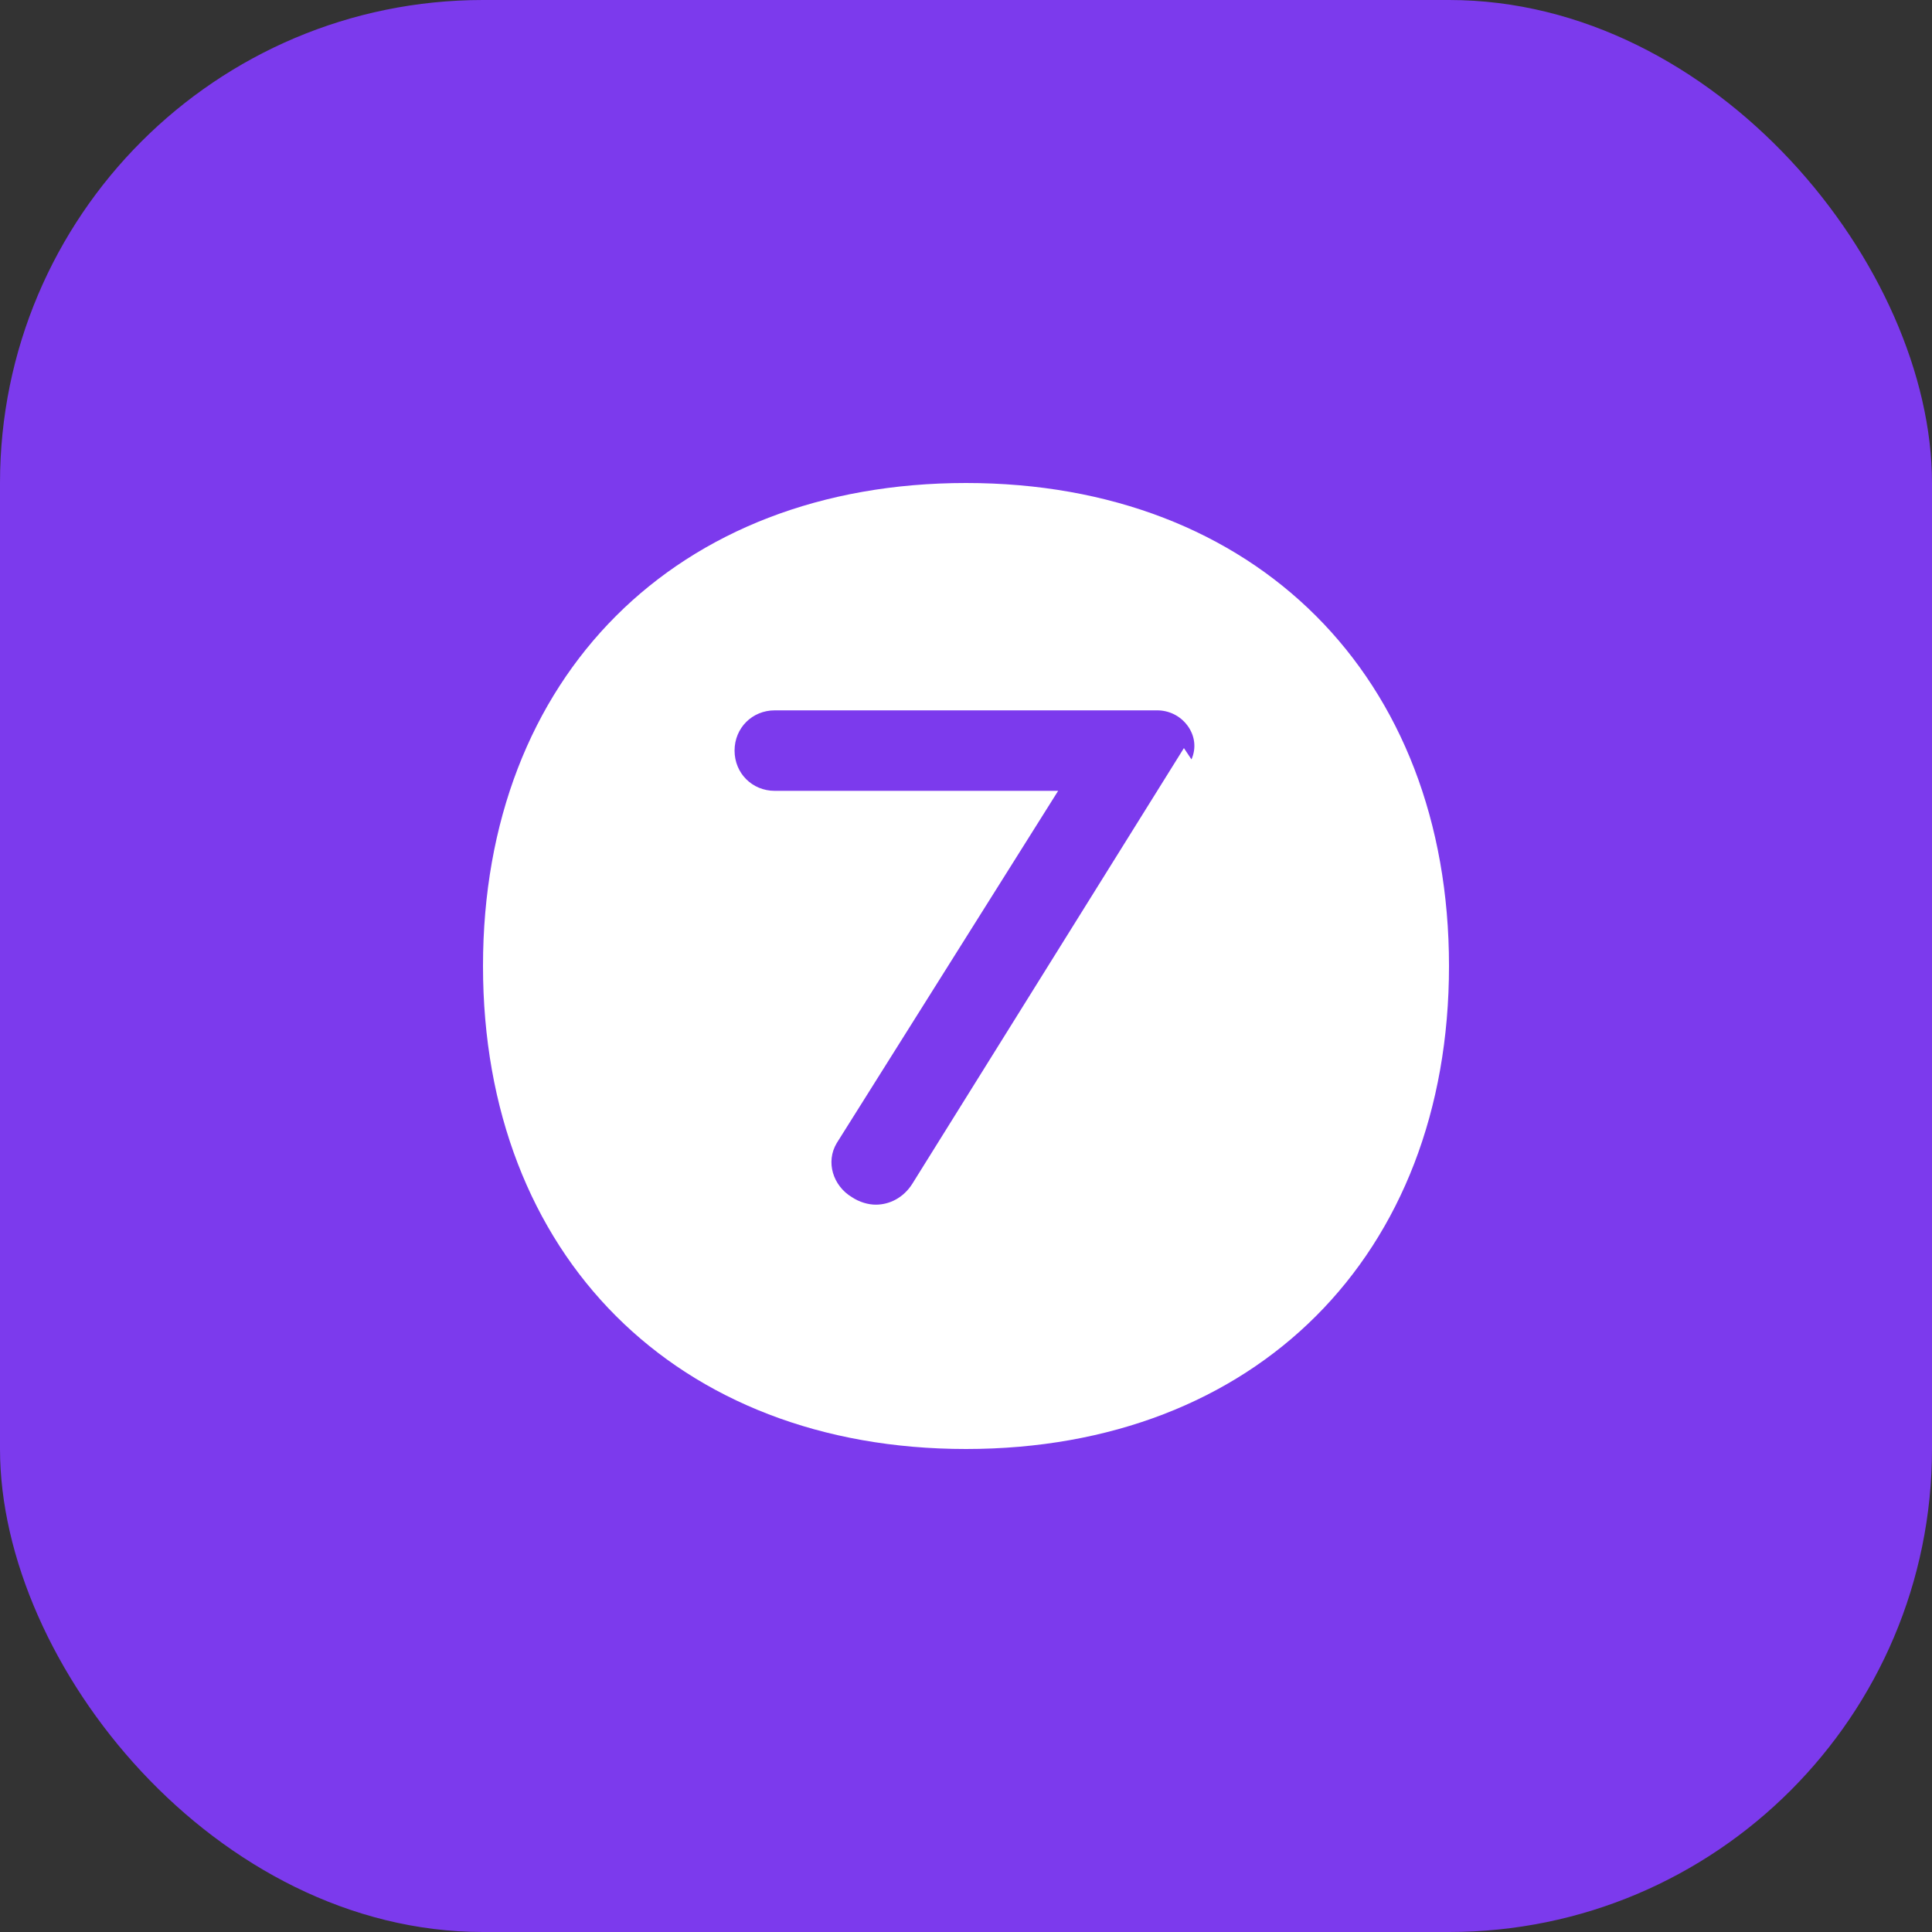
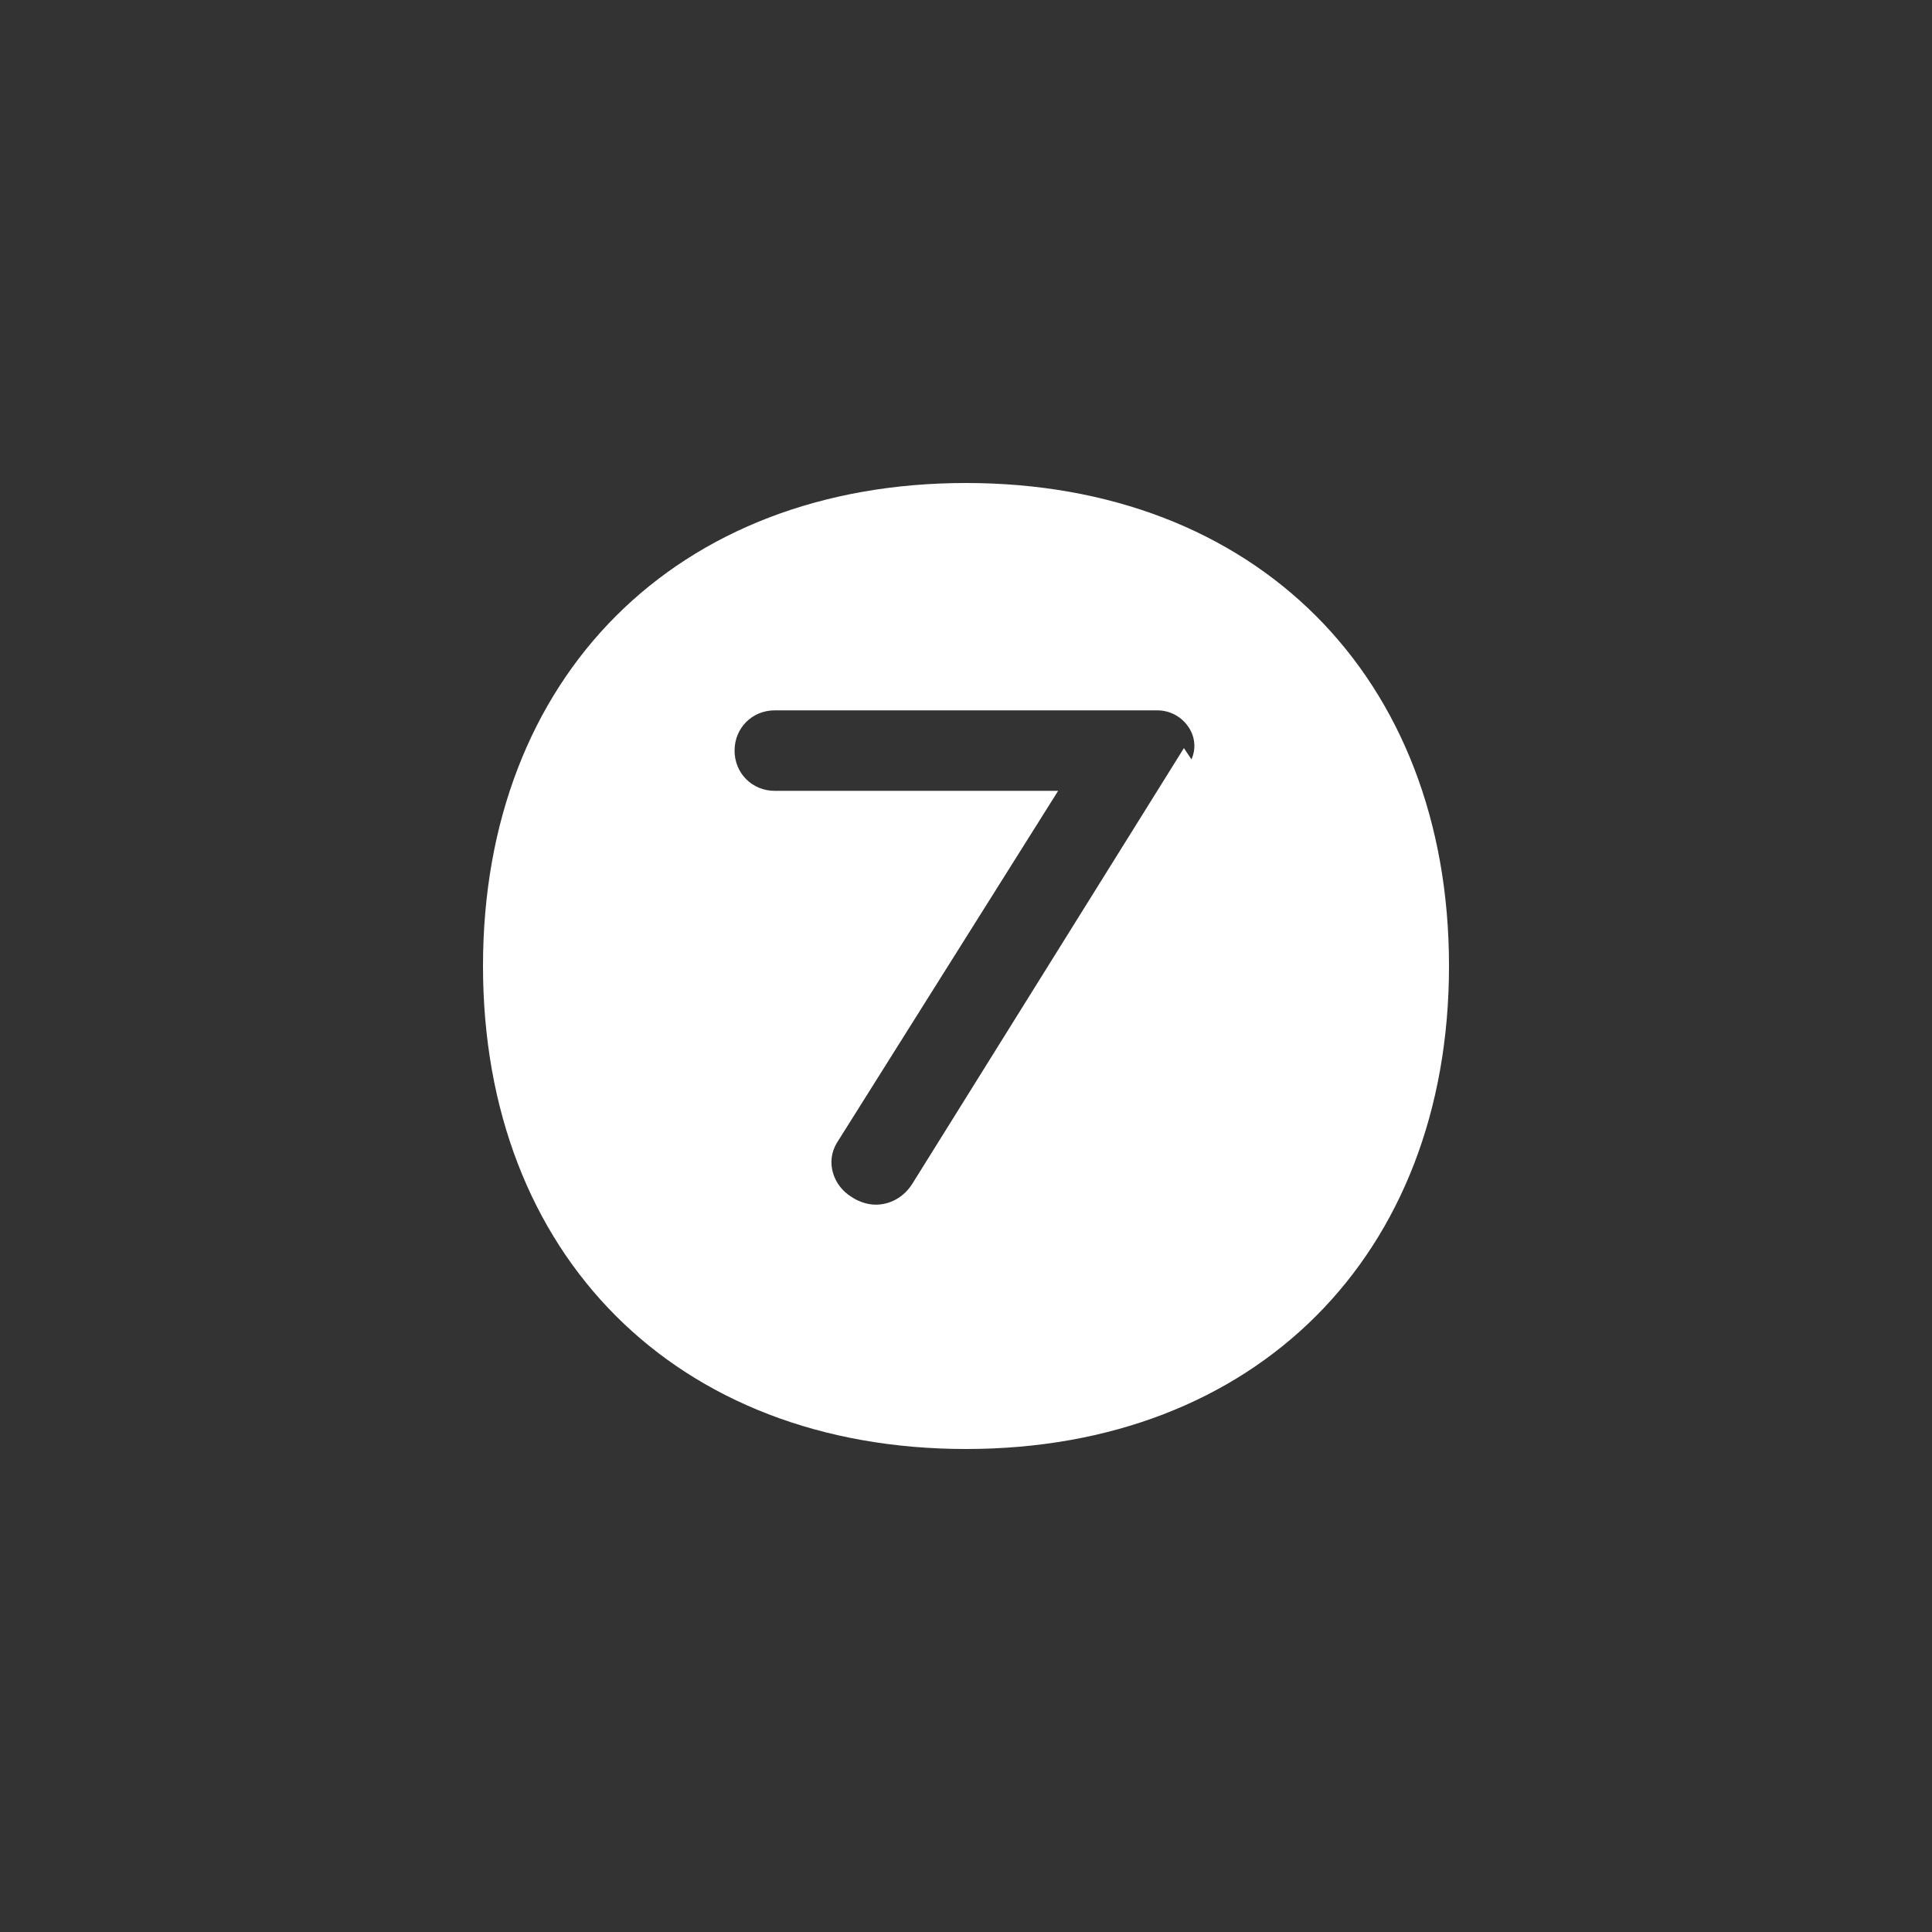
<svg xmlns="http://www.w3.org/2000/svg" width="512" height="512" viewBox="0 0 512 512" fill="none">
  <rect x="0" y="0" width="512" height="512" fill="#333333" stroke="none" />
-   <rect width="512" height="512" rx="128" fill="#7C3AED" />
-   <path d="M256 128C179.307 128 128 179.307 128 256C128 332.693 179.307 384 256 384C332.693 384 384 332.693 384 256C384 179.307 332.693 128 256 128ZM313.75 198.25L241.75 313.75C239.417 317.417 235.75 319.25 232.083 319.25C230.083 319.25 227.75 318.583 225.75 317.25C220.75 314.25 218.75 307.917 221.75 302.917L280.417 209.583H205.333C199.333 209.583 194.667 204.917 194.667 198.917C194.667 192.917 199.333 188.25 205.333 188.25H306.667C309.667 188.25 312.667 189.583 314.667 192.25C316.667 194.917 317.083 198.25 315.75 201.25L313.75 198.25Z" fill="white" />
+   <path d="M256 128C179.307 128 128 179.307 128 256C128 332.693 179.307 384 256 384C332.693 384 384 332.693 384 256C384 179.307 332.693 128 256 128ZM313.75 198.25L241.75 313.75C239.417 317.417 235.75 319.25 232.083 319.25C230.083 319.25 227.75 318.583 225.75 317.25C220.75 314.25 218.75 307.917 221.75 302.917L280.417 209.583H205.333C199.333 209.583 194.667 204.917 194.667 198.917C194.667 192.917 199.333 188.25 205.333 188.25H306.667C309.667 188.25 312.667 189.583 314.667 192.25C316.667 194.917 317.083 198.25 315.75 201.25L313.75 198.25" fill="white" />
</svg>